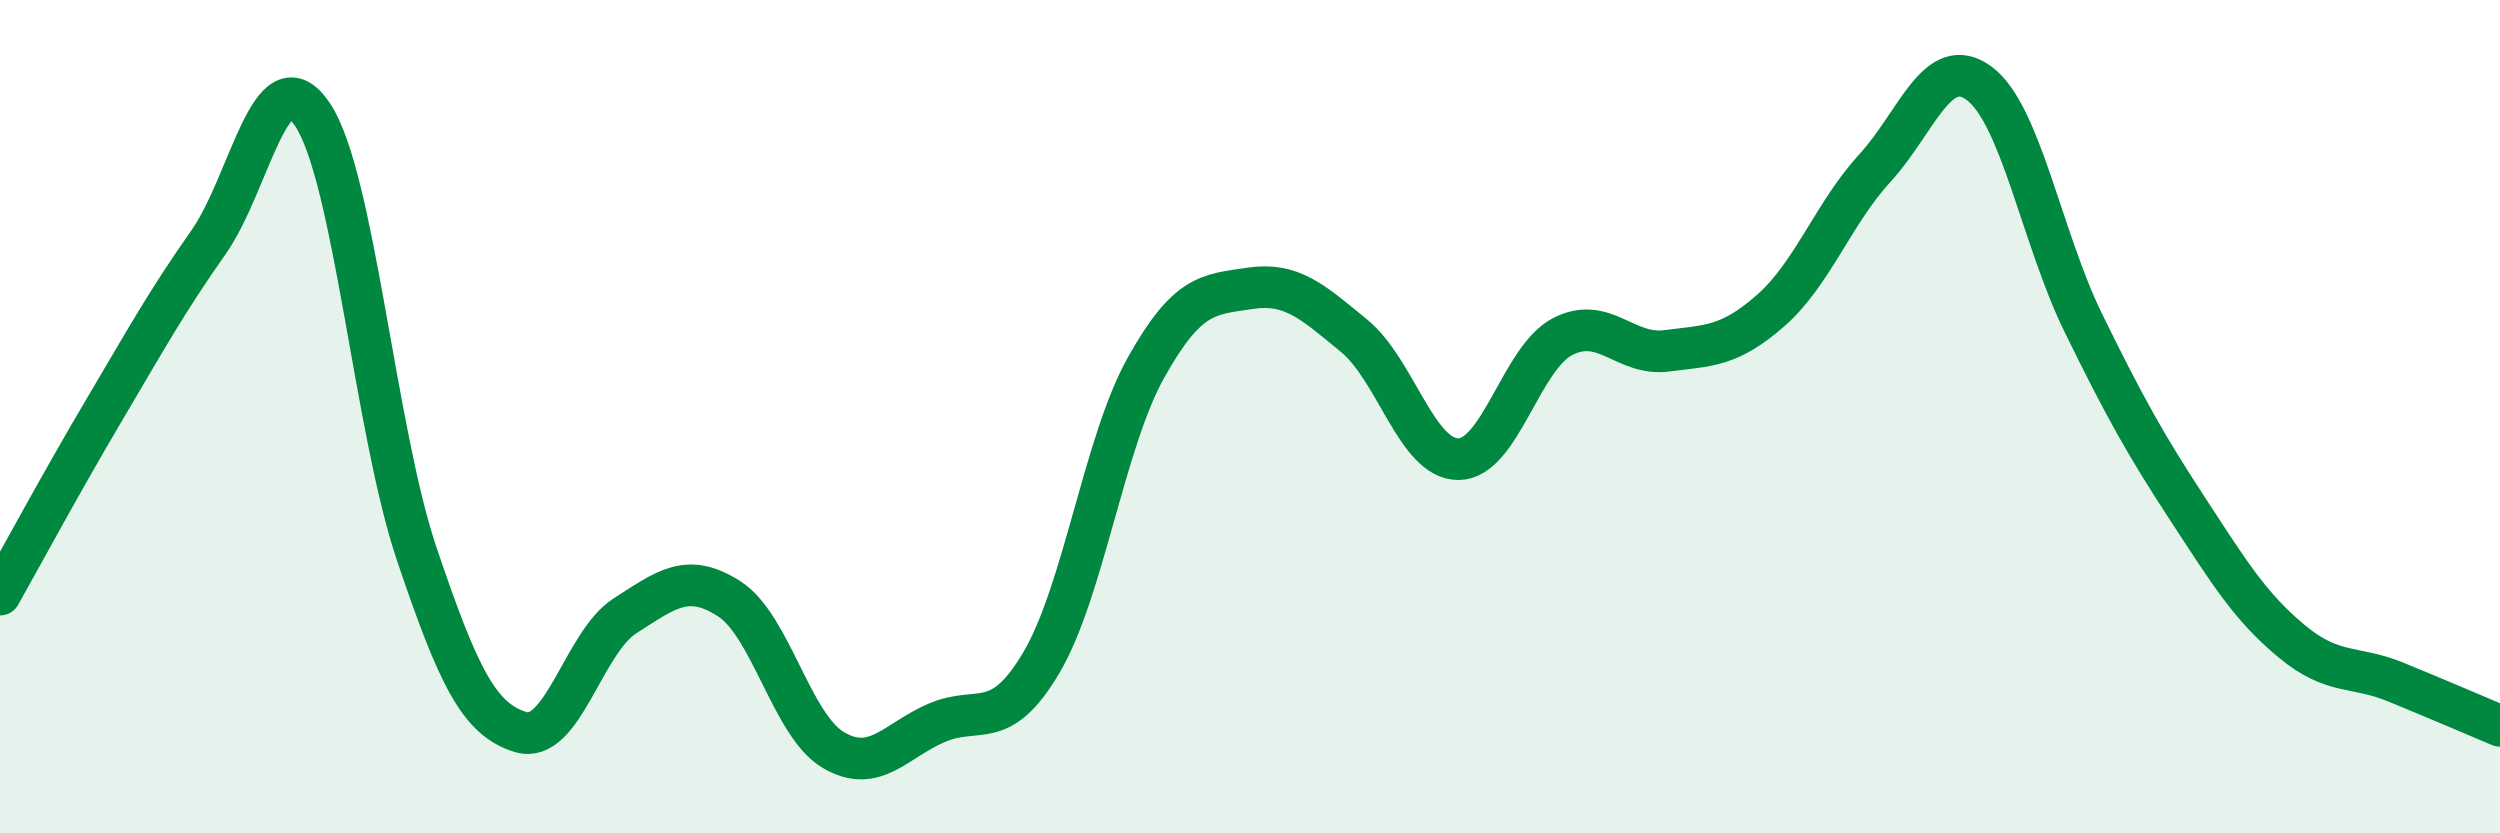
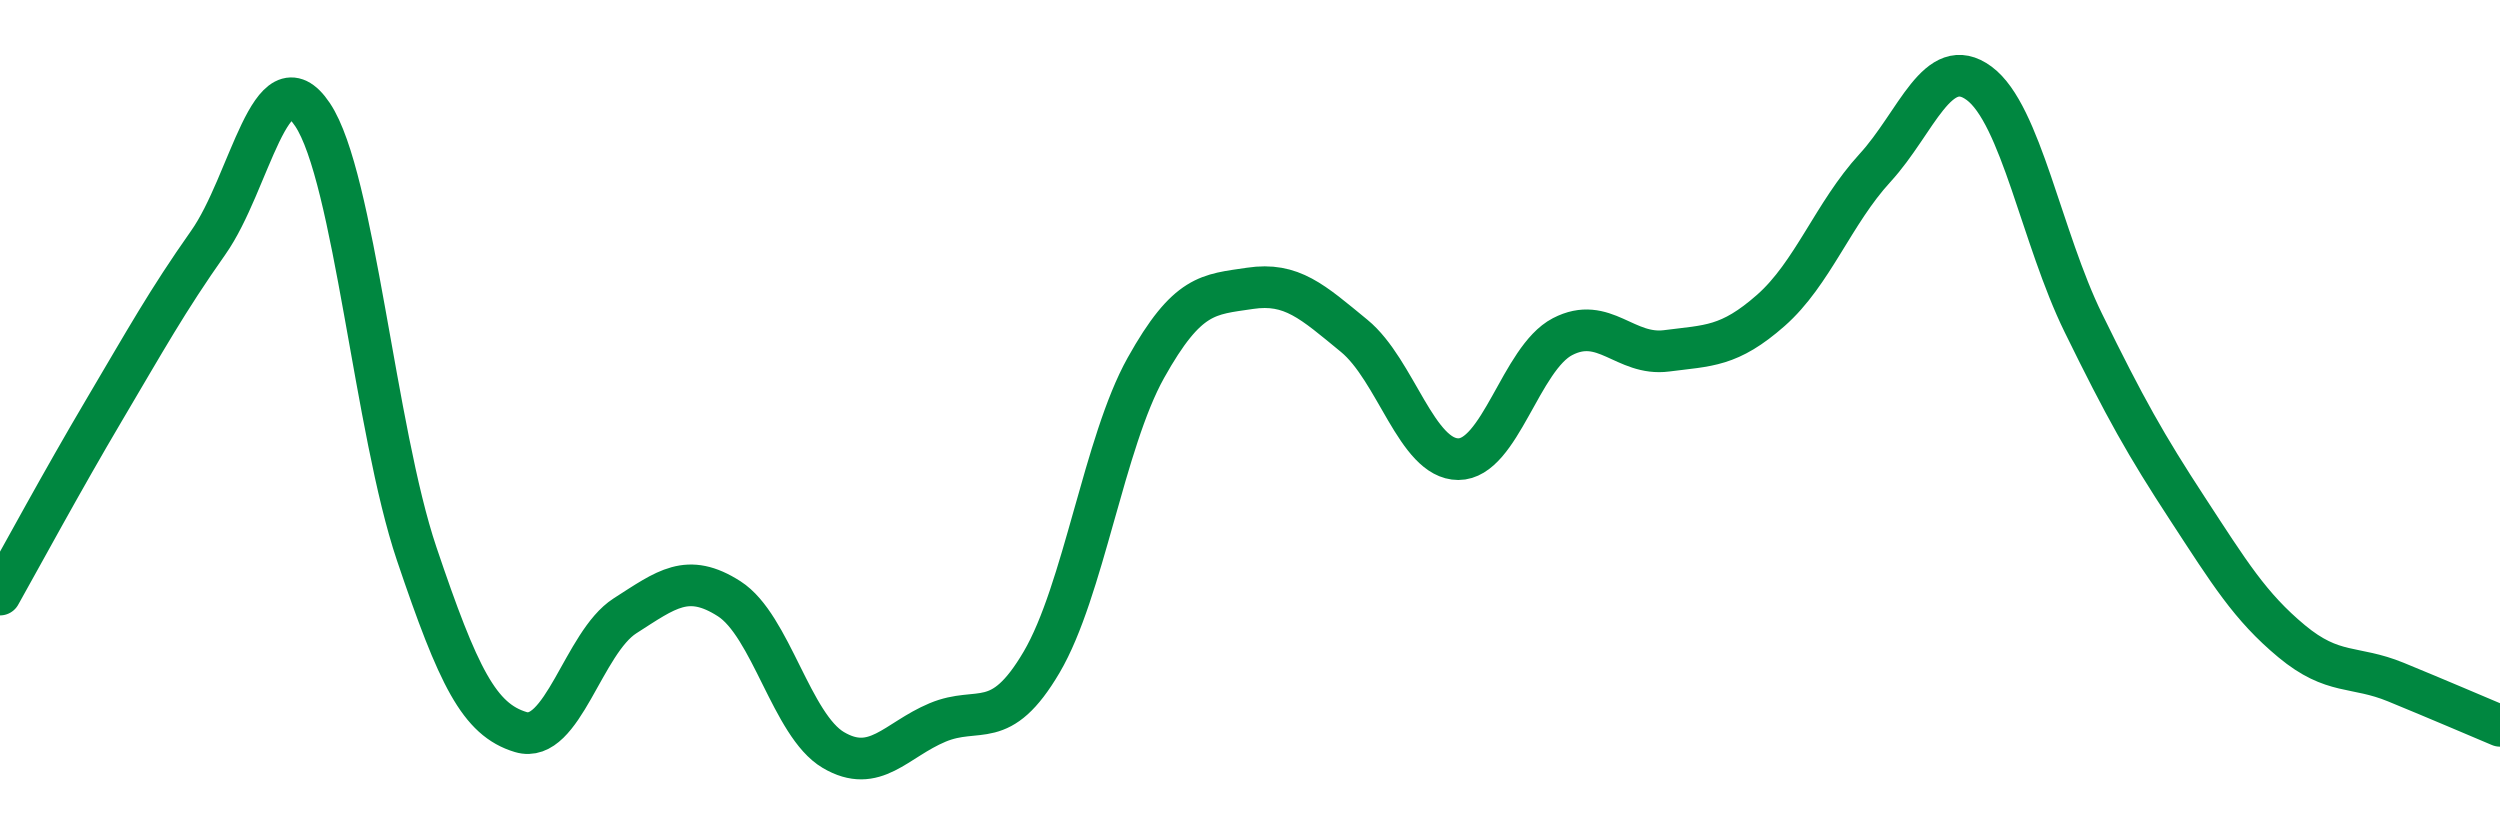
<svg xmlns="http://www.w3.org/2000/svg" width="60" height="20" viewBox="0 0 60 20">
-   <path d="M 0,14.27 C 0.5,13.38 1.5,11.53 2.5,9.84 C 3.5,8.15 4,7.24 5,5.82 C 6,4.4 6.5,1.26 7.5,2.75 C 8.5,4.24 9,10.33 10,13.29 C 11,16.25 11.5,17.27 12.5,17.57 C 13.5,17.87 14,15.42 15,14.78 C 16,14.14 16.5,13.73 17.5,14.37 C 18.5,15.01 19,17.41 20,18 C 21,18.59 21.5,17.76 22.5,17.34 C 23.5,16.92 24,17.59 25,15.89 C 26,14.19 26.5,10.62 27.5,8.83 C 28.5,7.04 29,7.07 30,6.92 C 31,6.77 31.5,7.24 32.5,8.06 C 33.5,8.88 34,11.02 35,11.02 C 36,11.02 36.5,8.6 37.5,8.08 C 38.5,7.56 39,8.55 40,8.42 C 41,8.29 41.5,8.33 42.5,7.45 C 43.5,6.57 44,5.12 45,4.03 C 46,2.94 46.5,1.26 47.5,2 C 48.5,2.74 49,5.71 50,7.75 C 51,9.79 51.5,10.68 52.5,12.21 C 53.5,13.74 54,14.56 55,15.39 C 56,16.22 56.5,15.96 57.5,16.37 C 58.5,16.78 59.5,17.21 60,17.42L60 20L0 20Z" fill="#008740" opacity="0.1" stroke-linecap="round" stroke-linejoin="round" />
  <path d="M 0,14.27 C 0.5,13.38 1.5,11.53 2.5,9.84 C 3.5,8.15 4,7.24 5,5.82 C 6,4.4 6.5,1.26 7.5,2.75 C 8.5,4.24 9,10.33 10,13.29 C 11,16.25 11.5,17.27 12.5,17.57 C 13.5,17.87 14,15.42 15,14.78 C 16,14.14 16.5,13.73 17.5,14.37 C 18.5,15.01 19,17.41 20,18 C 21,18.59 21.5,17.76 22.5,17.34 C 23.5,16.92 24,17.59 25,15.89 C 26,14.19 26.5,10.62 27.5,8.83 C 28.5,7.04 29,7.07 30,6.92 C 31,6.77 31.5,7.24 32.5,8.06 C 33.5,8.88 34,11.02 35,11.02 C 36,11.02 36.5,8.6 37.5,8.08 C 38.5,7.56 39,8.55 40,8.42 C 41,8.29 41.5,8.33 42.5,7.45 C 43.5,6.57 44,5.12 45,4.03 C 46,2.94 46.5,1.26 47.5,2 C 48.5,2.74 49,5.71 50,7.75 C 51,9.79 51.5,10.68 52.5,12.21 C 53.5,13.74 54,14.56 55,15.39 C 56,16.22 56.5,15.96 57.5,16.37 C 58.5,16.78 59.5,17.21 60,17.42" stroke="#008740" stroke-width="1" fill="none" stroke-linecap="round" stroke-linejoin="round" />
</svg>